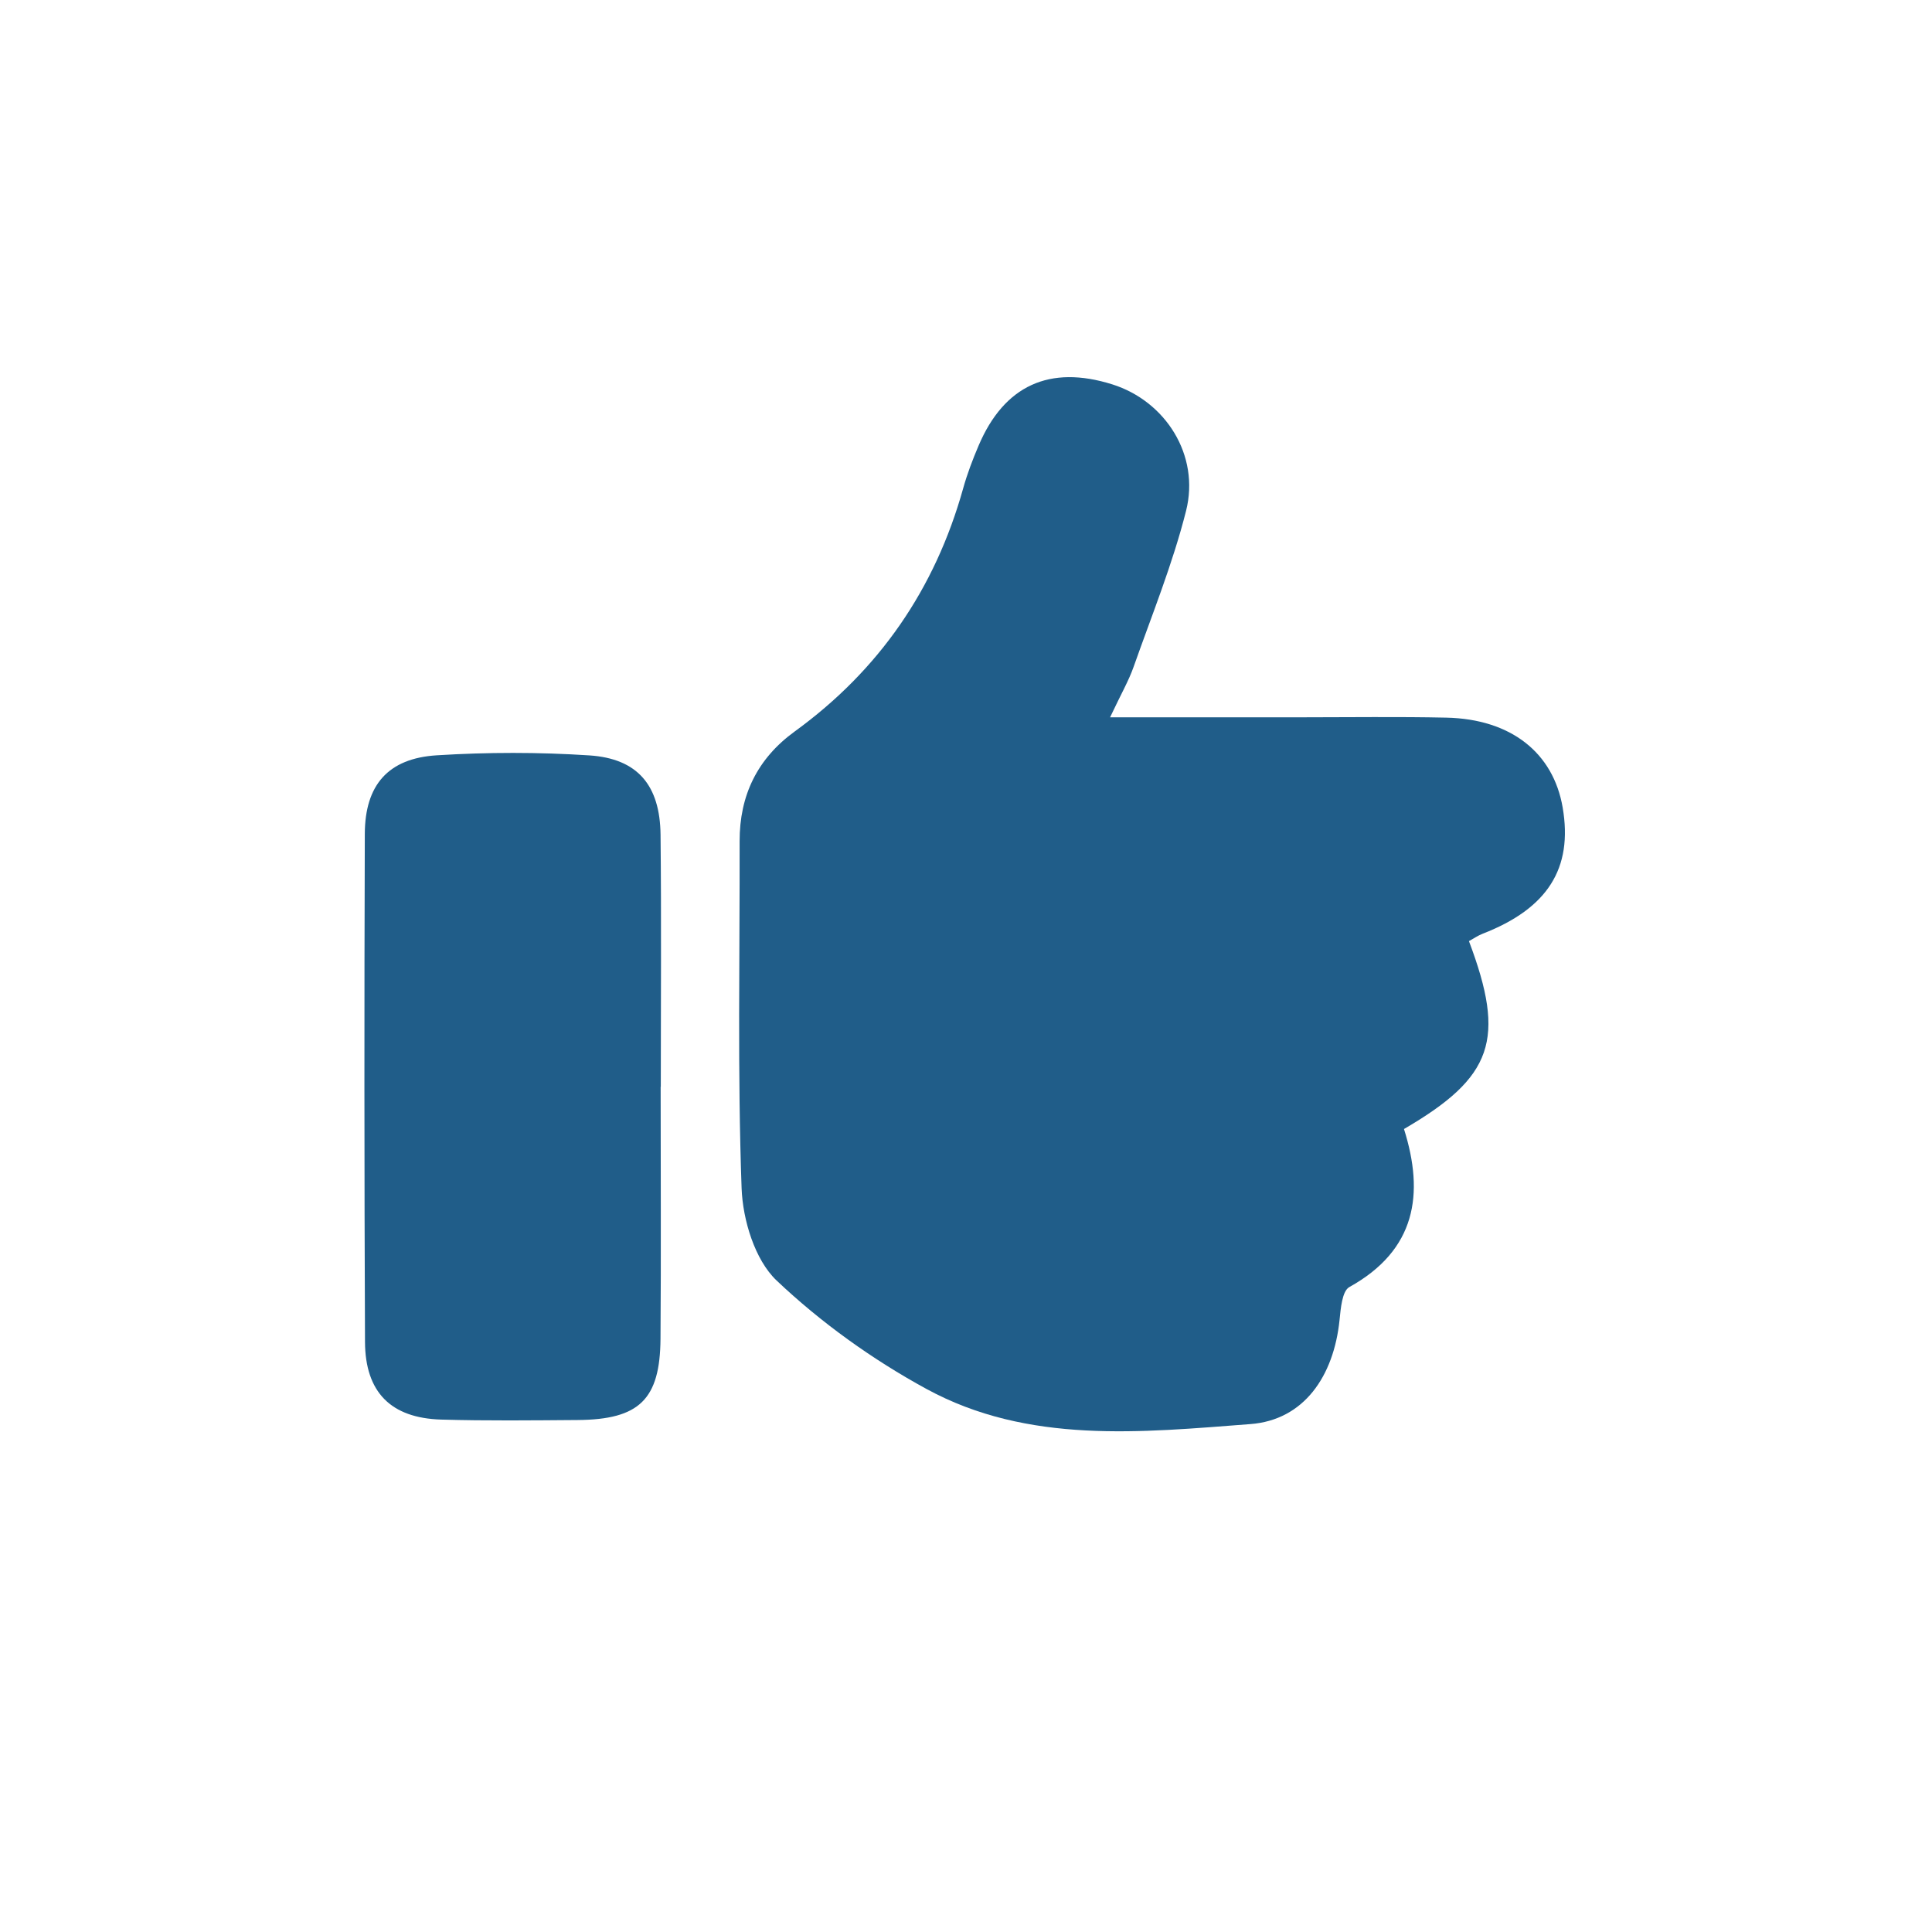
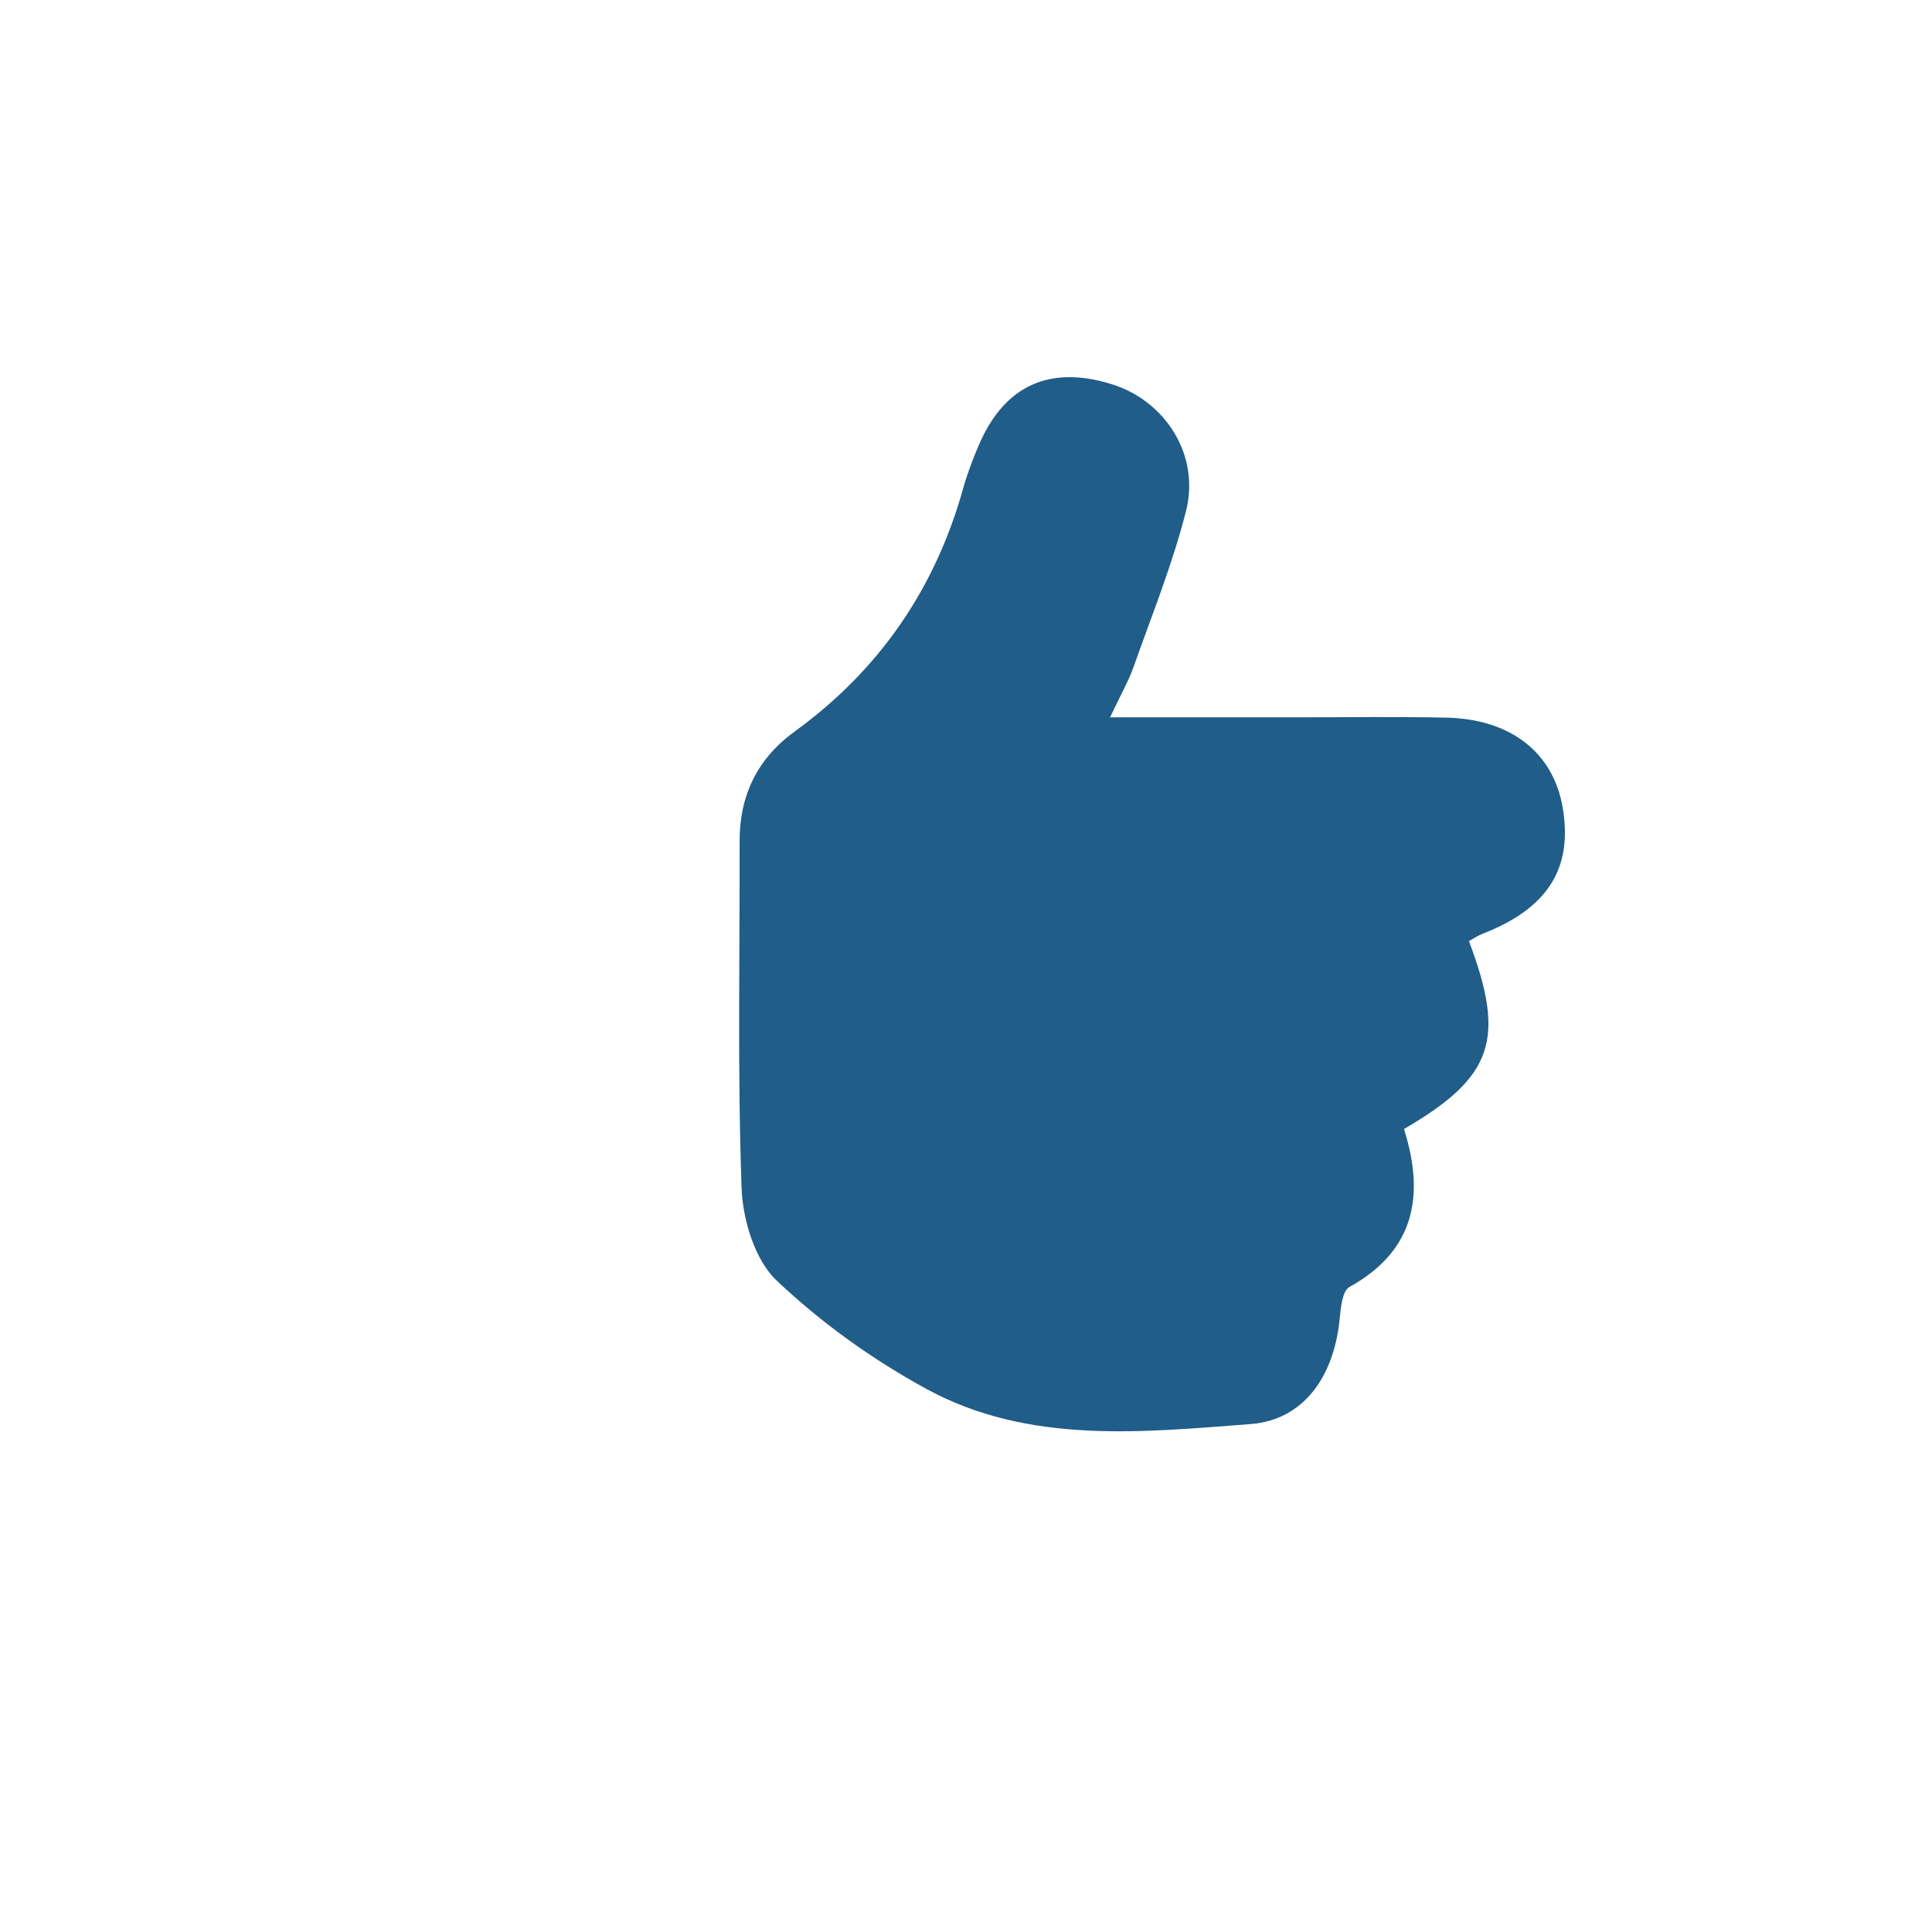
<svg xmlns="http://www.w3.org/2000/svg" id="Icone" viewBox="0 0 400 400">
  <defs>
    <style>
      .cls-1 {
        fill: #205d89;
        stroke-width: 0px;
      }
    </style>
  </defs>
  <path class="cls-1" d="M229.83,148.51c14.7,0,27.18,0,39.66,0,9.99,0,19.98-.15,29.97.07,13.33.29,22.14,7.24,24.08,18.64,2.14,12.59-3.13,20.87-16.55,26.09-1.01.39-1.93,1.03-2.86,1.54,7.68,20.36,5.02,28.15-13.45,38.9,4.25,13.48,2.48,25.07-11.31,32.72-1.5.83-1.79,4.43-2.03,6.81-1.2,11.69-7.41,20.72-18.44,21.56-22.68,1.73-46.02,4.2-67.08-7.27-11.16-6.08-21.83-13.73-31.03-22.45-4.51-4.28-7.01-12.55-7.25-19.12-.86-23.92-.36-47.88-.41-71.83-.02-9.51,3.67-17.11,11.41-22.73,17.5-12.71,29.06-29.51,34.87-50.32.84-3.01,1.96-5.96,3.19-8.84,5.31-12.5,14.73-16.78,27.69-12.7,11.01,3.47,18.18,14.65,15.27,26.19-2.77,10.98-7.08,21.58-10.86,32.3-1.01,2.87-2.56,5.54-4.87,10.44Z" />
-   <path class="cls-1" d="M136.78,225c0,17.39.1,34.78-.03,52.16-.09,12.6-4.4,16.74-17.15,16.84-9.42.07-18.84.18-28.25-.09-10.4-.31-15.74-5.64-15.78-16.1-.15-35.06-.16-70.12-.04-105.18.04-10.1,4.82-15.62,14.88-16.25,10.51-.66,21.14-.67,31.64.02,9.98.66,14.6,6.21,14.71,16.44.18,17.39.05,34.78.05,52.16h-.03Z" />
</svg>